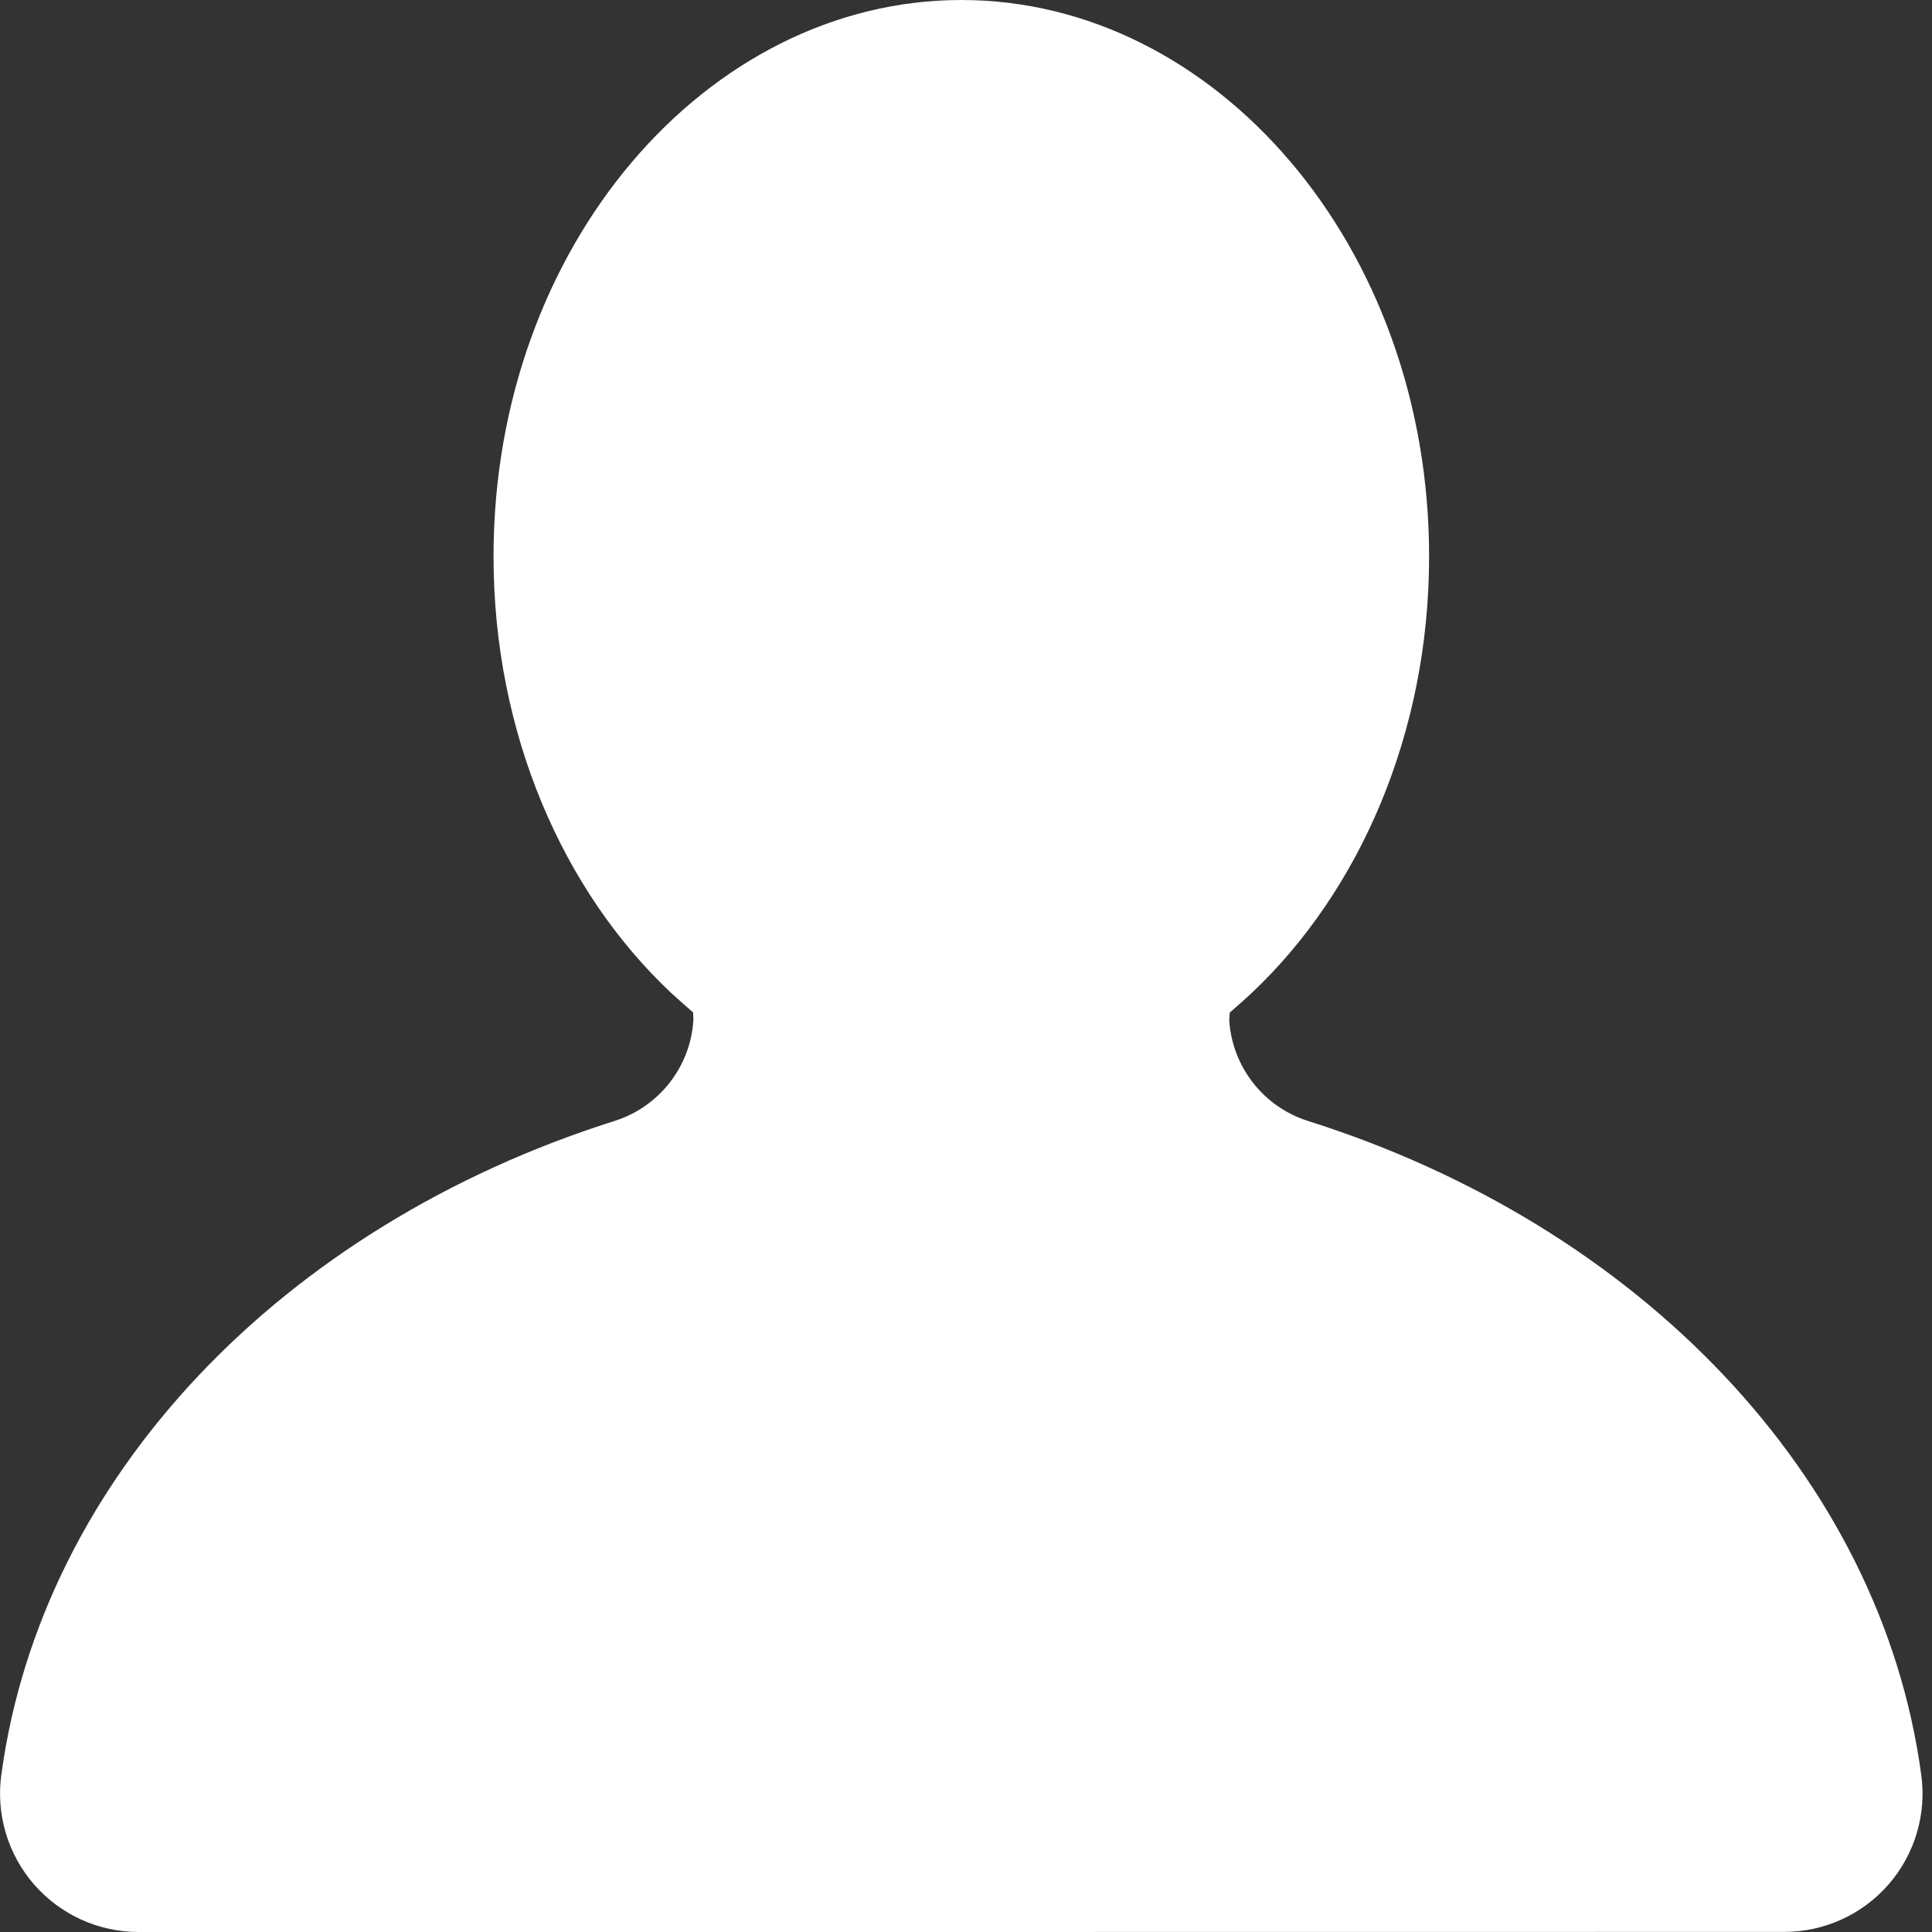
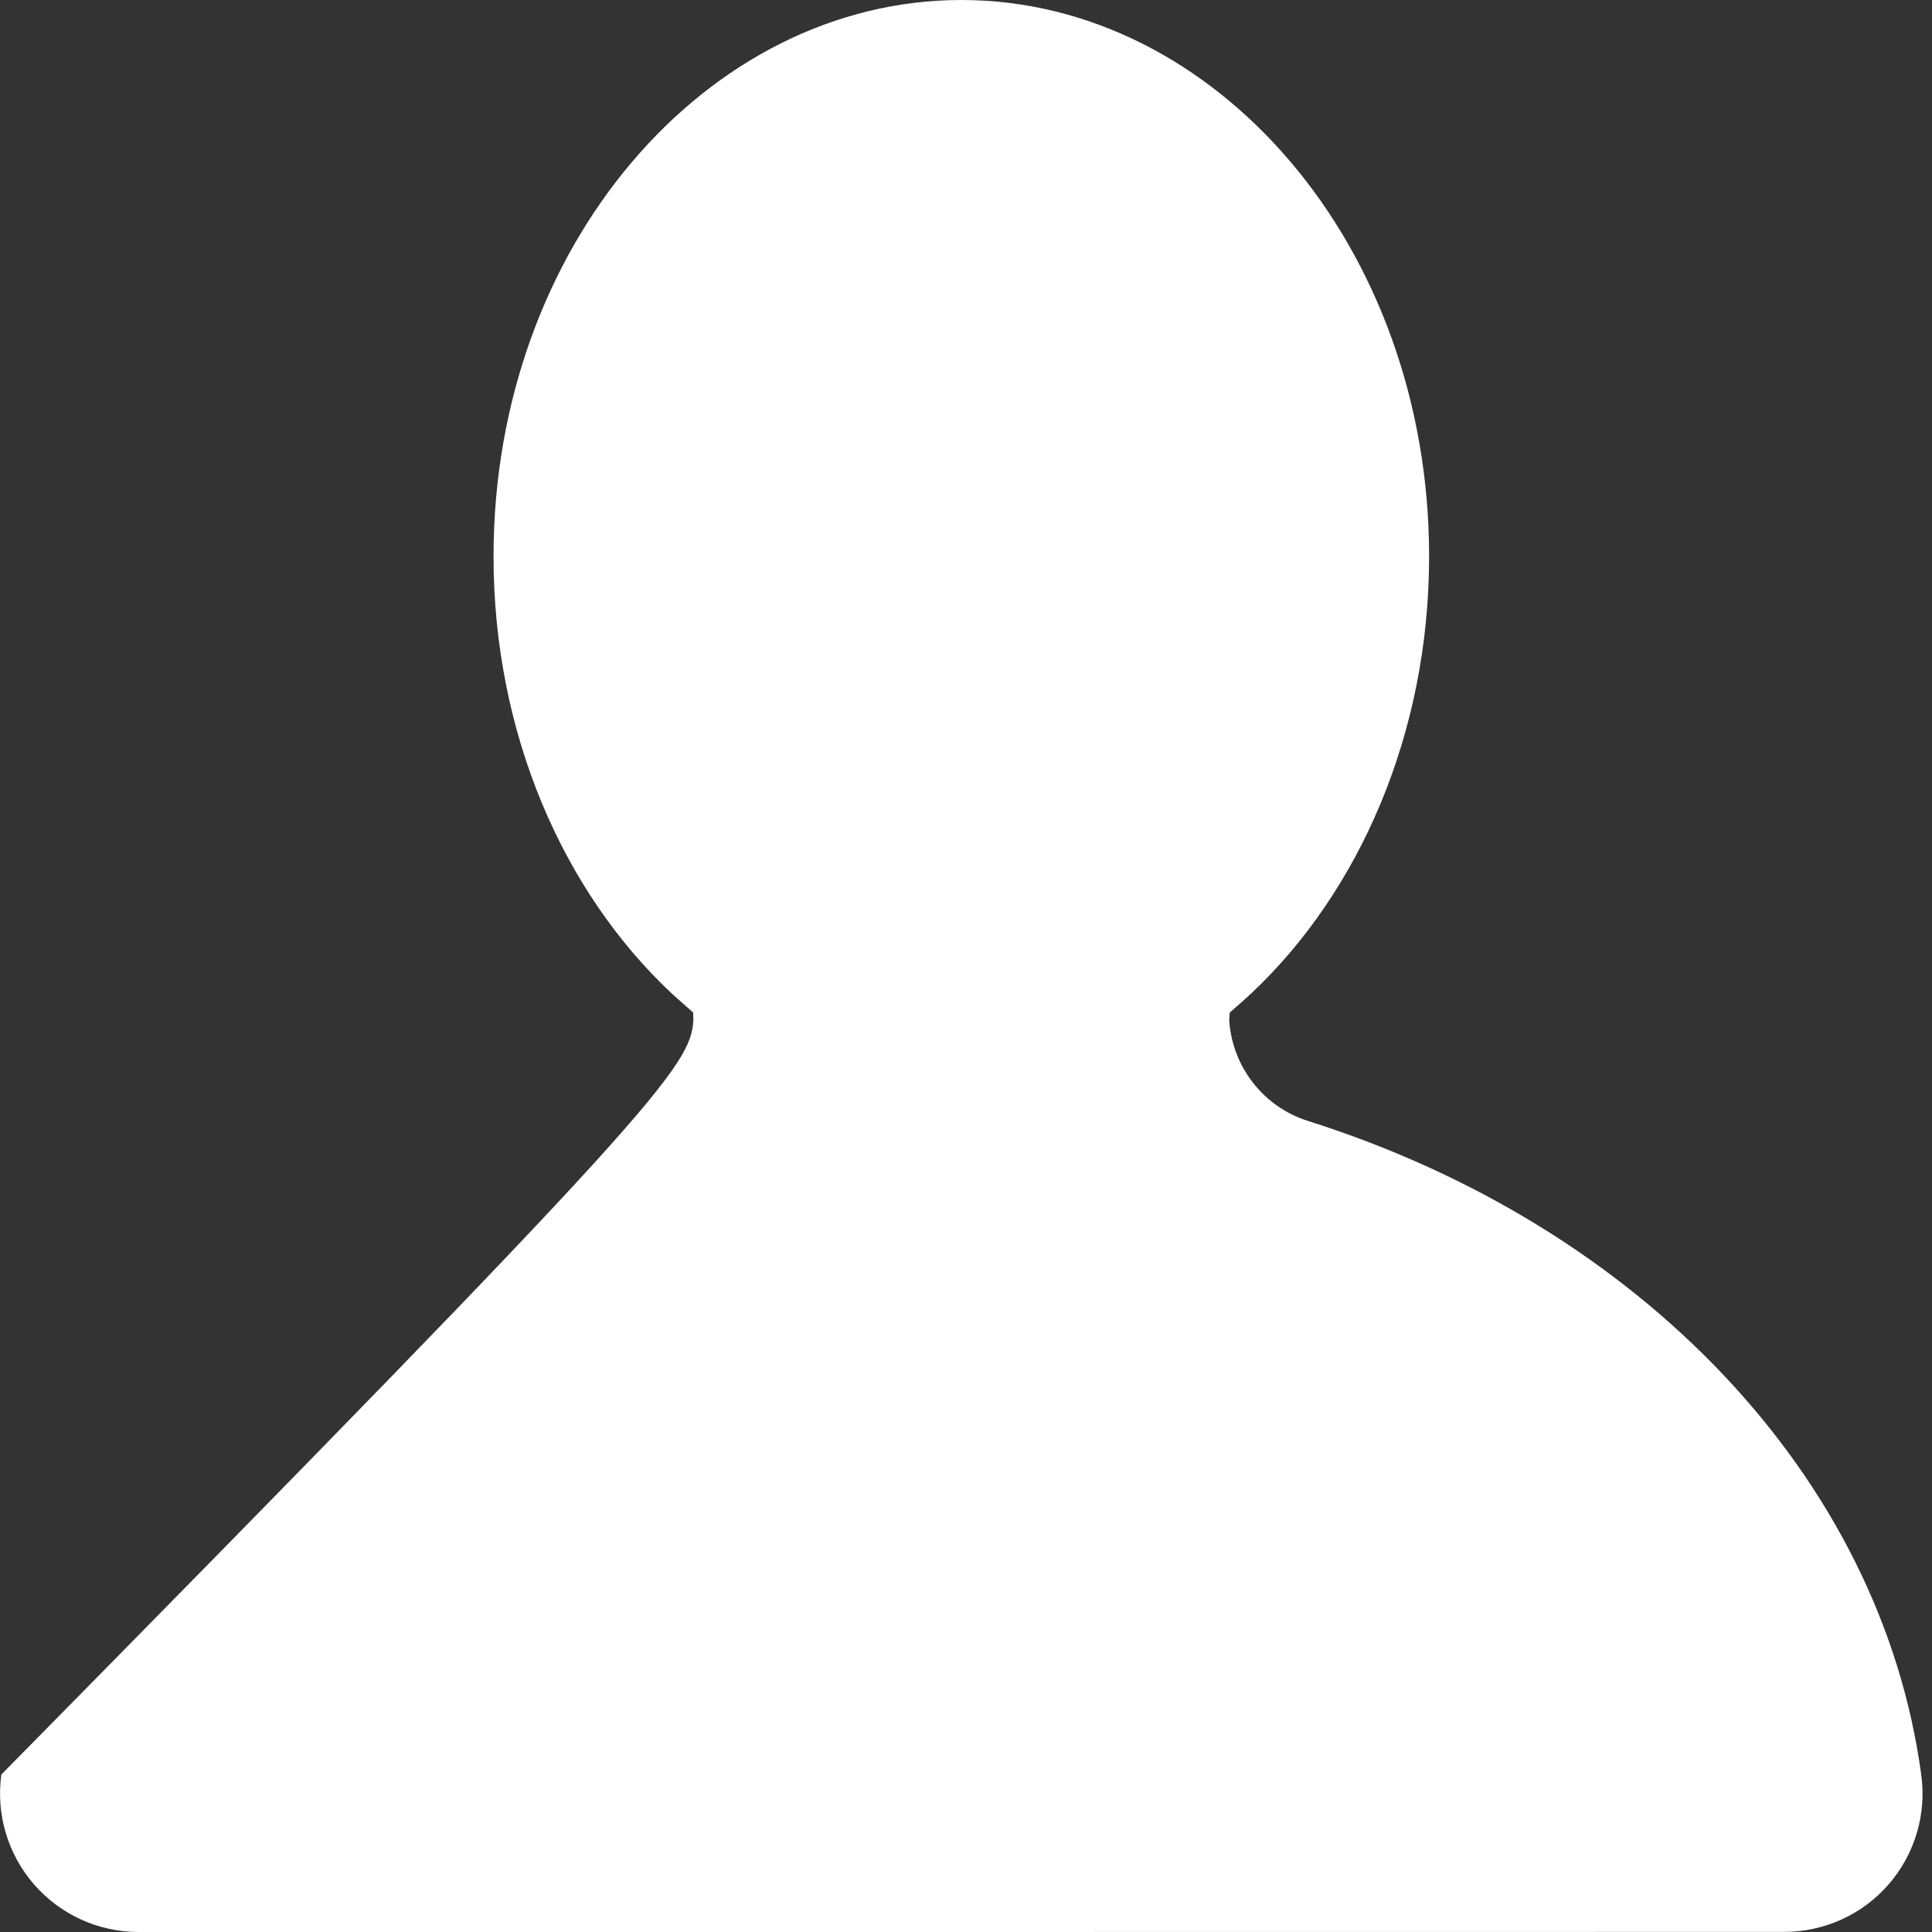
<svg xmlns="http://www.w3.org/2000/svg" width="20" height="20" viewBox="0 0 20 20" fill="none">
  <rect x="0" y="0" width="20" height="20" fill="#333333" stroke="none" />
-   <path fill-rule="evenodd" clip-rule="evenodd" d="M7.175 10.481C7.119 10.432 6.991 10.319 6.946 10.277C5.836 9.234 5.109 7.601 5.109 5.76C5.109 2.546 7.321 0 9.952 0C12.582 0 14.794 2.546 14.794 5.76C14.794 7.599 14.068 9.231 12.961 10.276C12.915 10.32 12.784 10.435 12.73 10.483L12.725 10.563C12.756 11.042 13.078 11.458 13.54 11.604C16.978 12.691 19.47 15.289 19.888 18.368C19.946 18.778 19.823 19.194 19.551 19.507C19.279 19.82 18.884 19.999 18.47 19.999C15.436 20 4.467 20 1.434 20C1.019 20 0.624 19.82 0.352 19.507C0.08 19.194 -0.043 18.779 0.014 18.37C0.433 15.289 2.925 12.691 6.362 11.604C6.826 11.457 7.149 11.04 7.178 10.559L7.175 10.481Z" fill="white" />
+   <path fill-rule="evenodd" clip-rule="evenodd" d="M7.175 10.481C7.119 10.432 6.991 10.319 6.946 10.277C5.836 9.234 5.109 7.601 5.109 5.76C5.109 2.546 7.321 0 9.952 0C12.582 0 14.794 2.546 14.794 5.76C14.794 7.599 14.068 9.231 12.961 10.276C12.915 10.32 12.784 10.435 12.73 10.483L12.725 10.563C12.756 11.042 13.078 11.458 13.54 11.604C16.978 12.691 19.47 15.289 19.888 18.368C19.946 18.778 19.823 19.194 19.551 19.507C19.279 19.82 18.884 19.999 18.47 19.999C15.436 20 4.467 20 1.434 20C1.019 20 0.624 19.82 0.352 19.507C0.08 19.194 -0.043 18.779 0.014 18.37C6.826 11.457 7.149 11.04 7.178 10.559L7.175 10.481Z" fill="white" />
</svg>